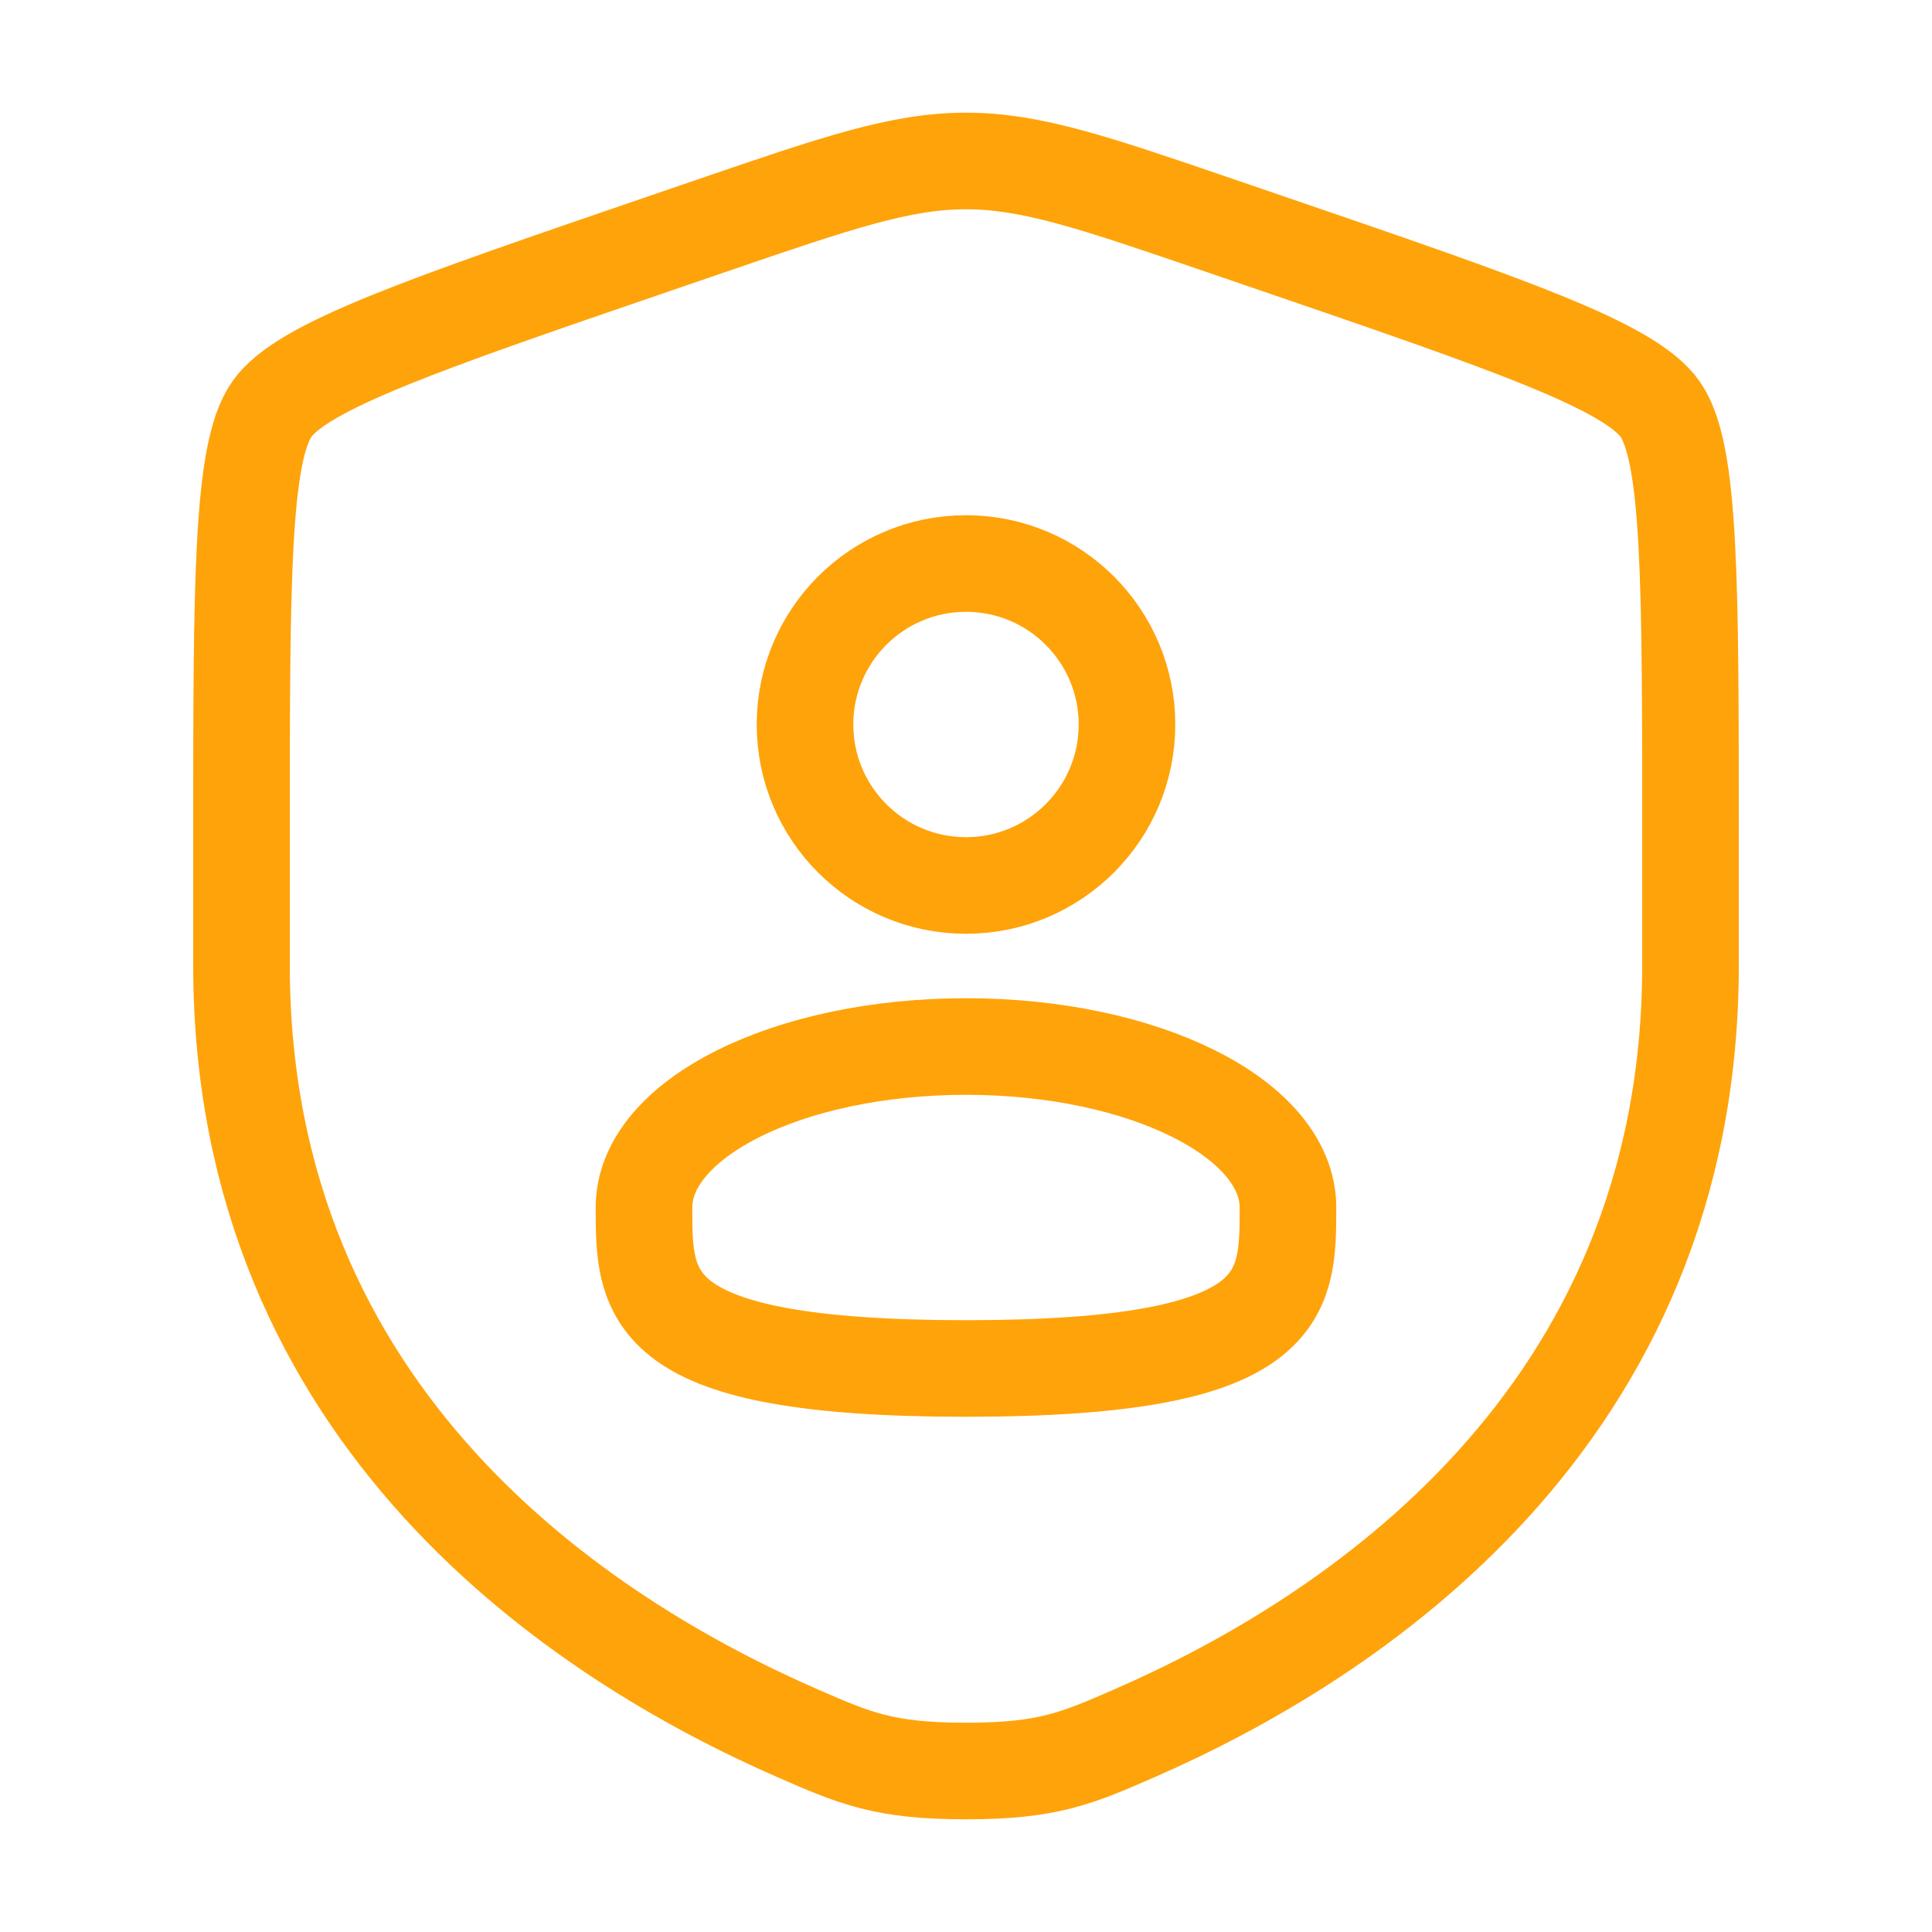
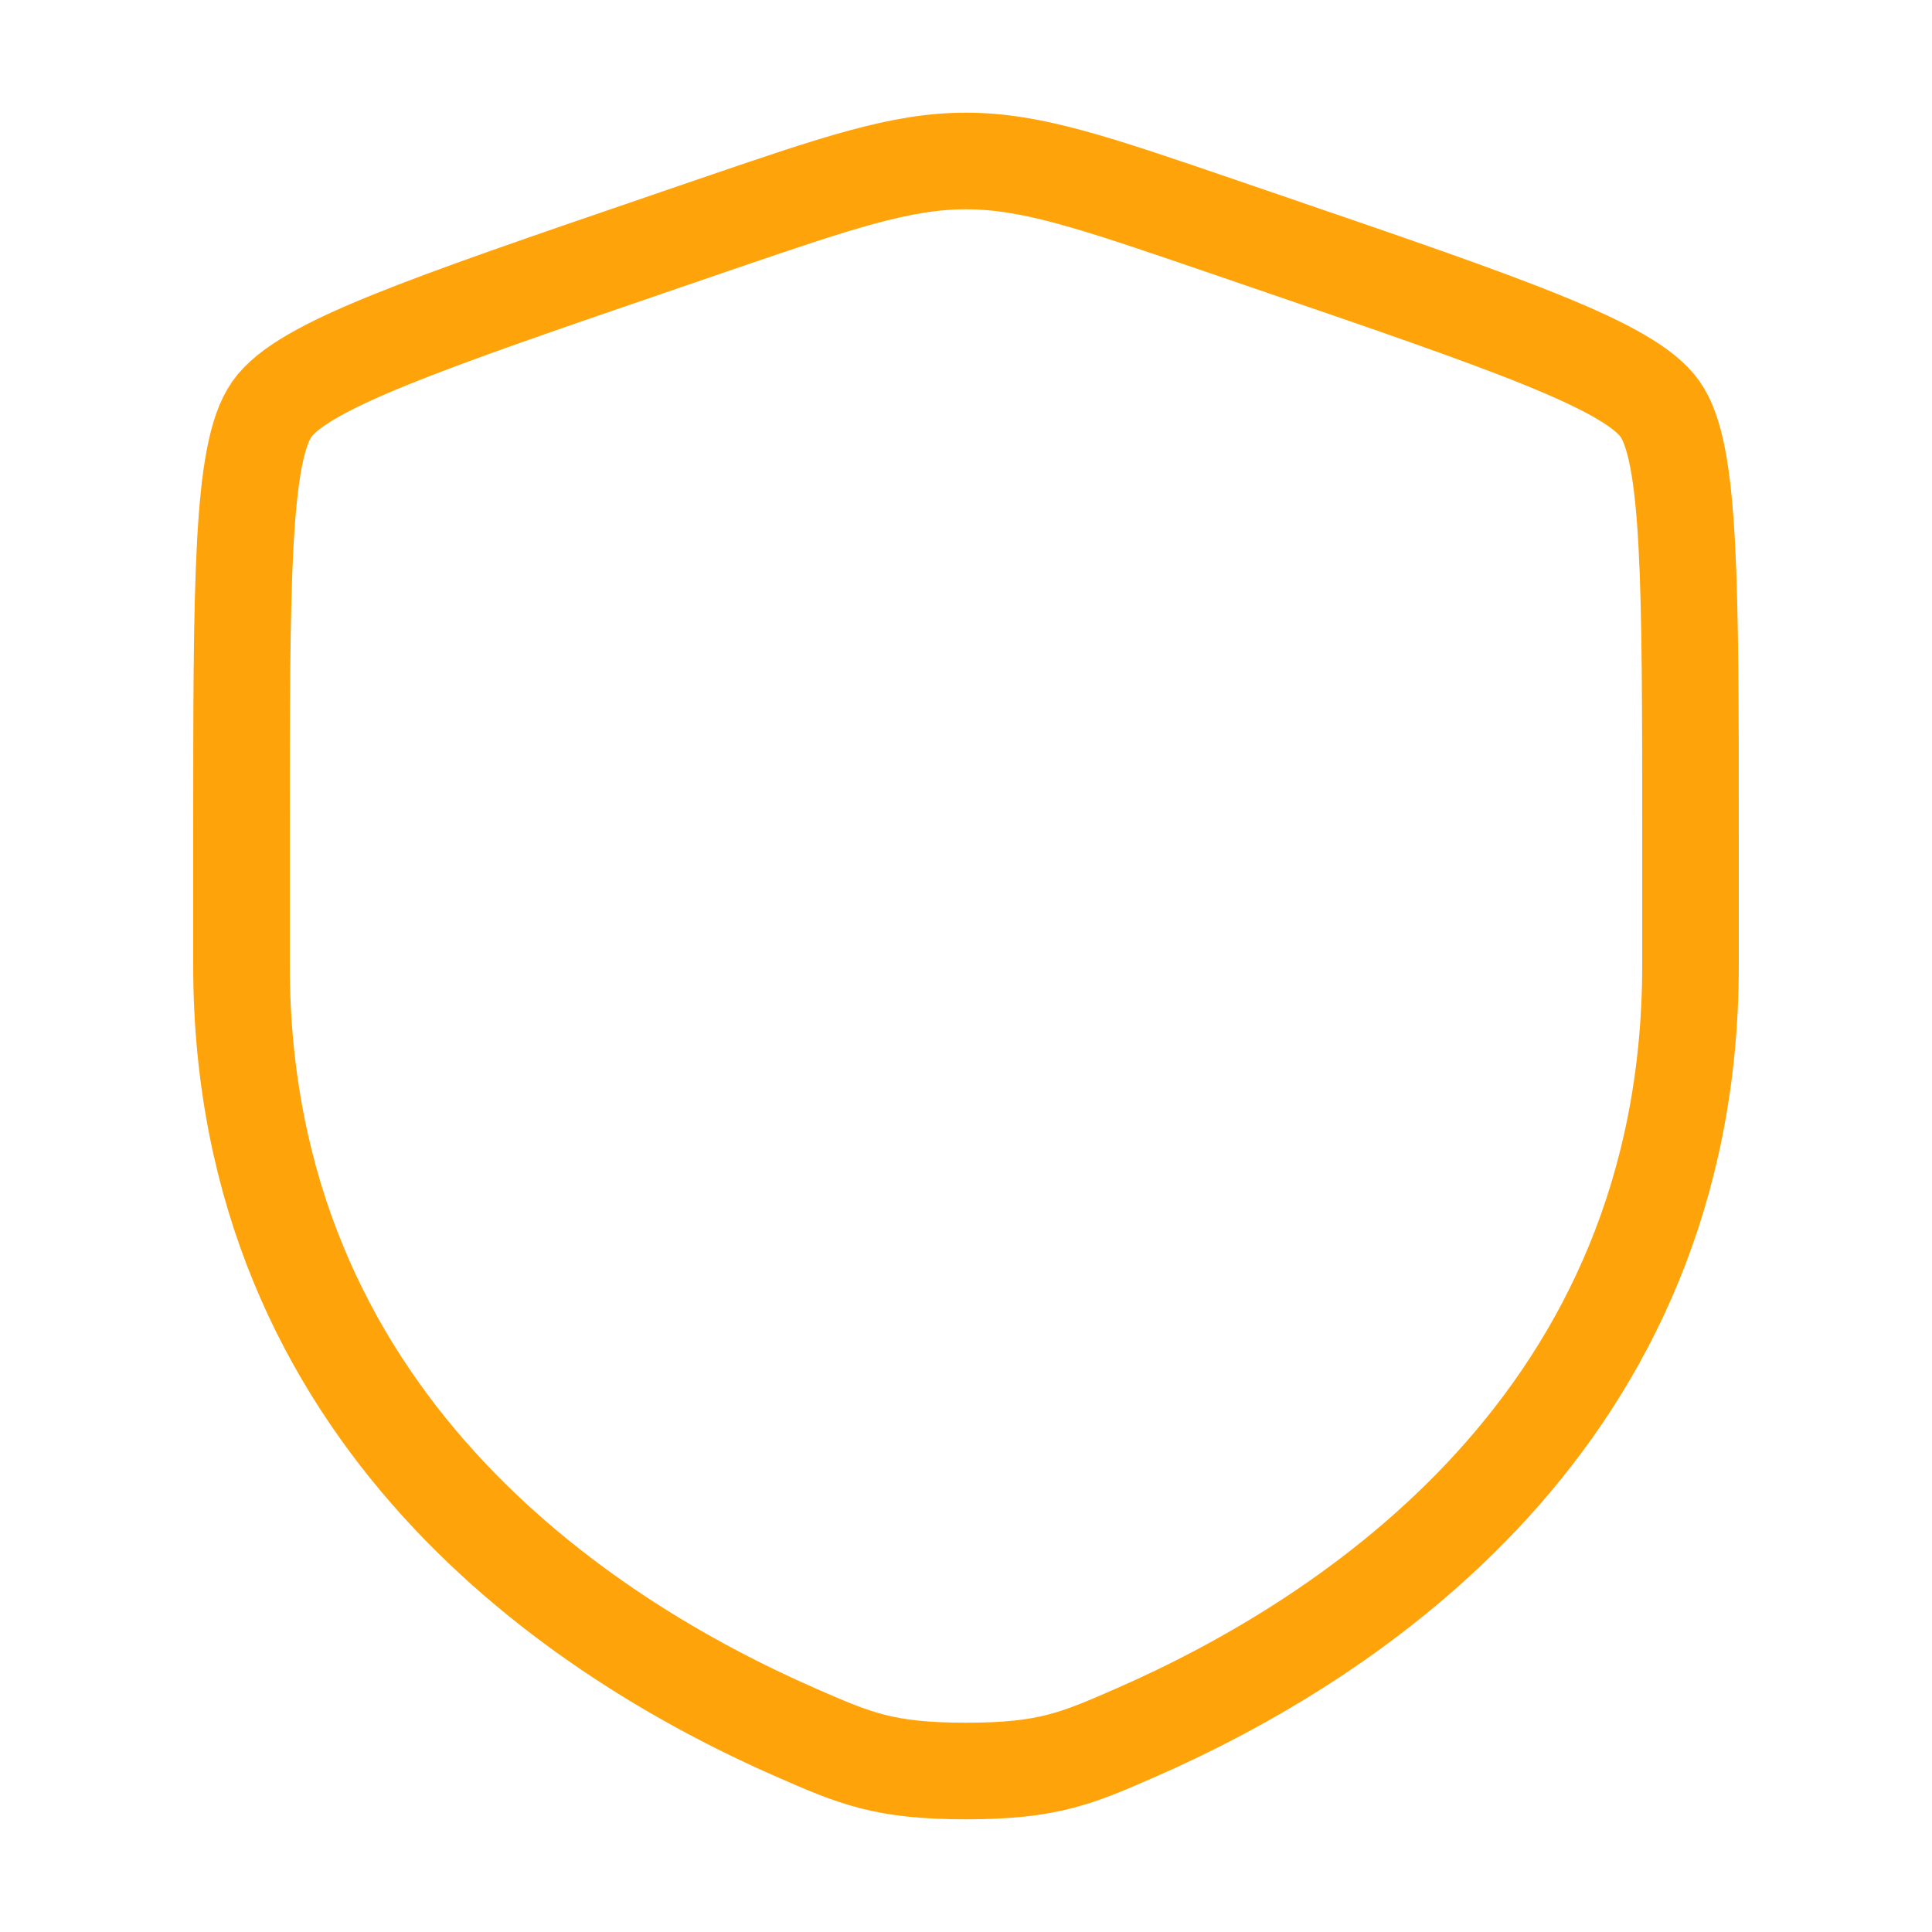
<svg xmlns="http://www.w3.org/2000/svg" width="40" height="40" viewBox="0 0 40 40" fill="none">
  <path d="M5 17.361C5 12.032 5 9.367 5.629 8.471C6.258 7.574 8.764 6.717 13.775 5.001L14.729 4.674C17.342 3.78 18.648 3.333 20 3.333C21.352 3.333 22.658 3.78 25.27 4.674L26.225 5.001C31.236 6.717 33.742 7.574 34.371 8.471C35 9.367 35 12.032 35 17.361C35 18.166 35 19.039 35 19.985C35 29.382 27.935 33.942 23.502 35.879C22.3 36.404 21.699 36.667 20 36.667C18.301 36.667 17.7 36.404 16.498 35.879C12.065 33.942 5 29.382 5 19.985C5 19.039 5 18.166 5 17.361Z" stroke="#FFA30A" stroke-width="2" />
-   <ellipse cx="20" cy="15" rx="3.333" ry="3.333" stroke="#FFA30A" stroke-width="2" />
-   <path d="M26.666 25C26.666 26.841 26.666 28.333 20 28.333C13.333 28.333 13.333 26.841 13.333 25C13.333 23.159 16.318 21.667 20 21.667C23.682 21.667 26.666 23.159 26.666 25Z" stroke="#FFA30A" stroke-width="2" />
</svg>